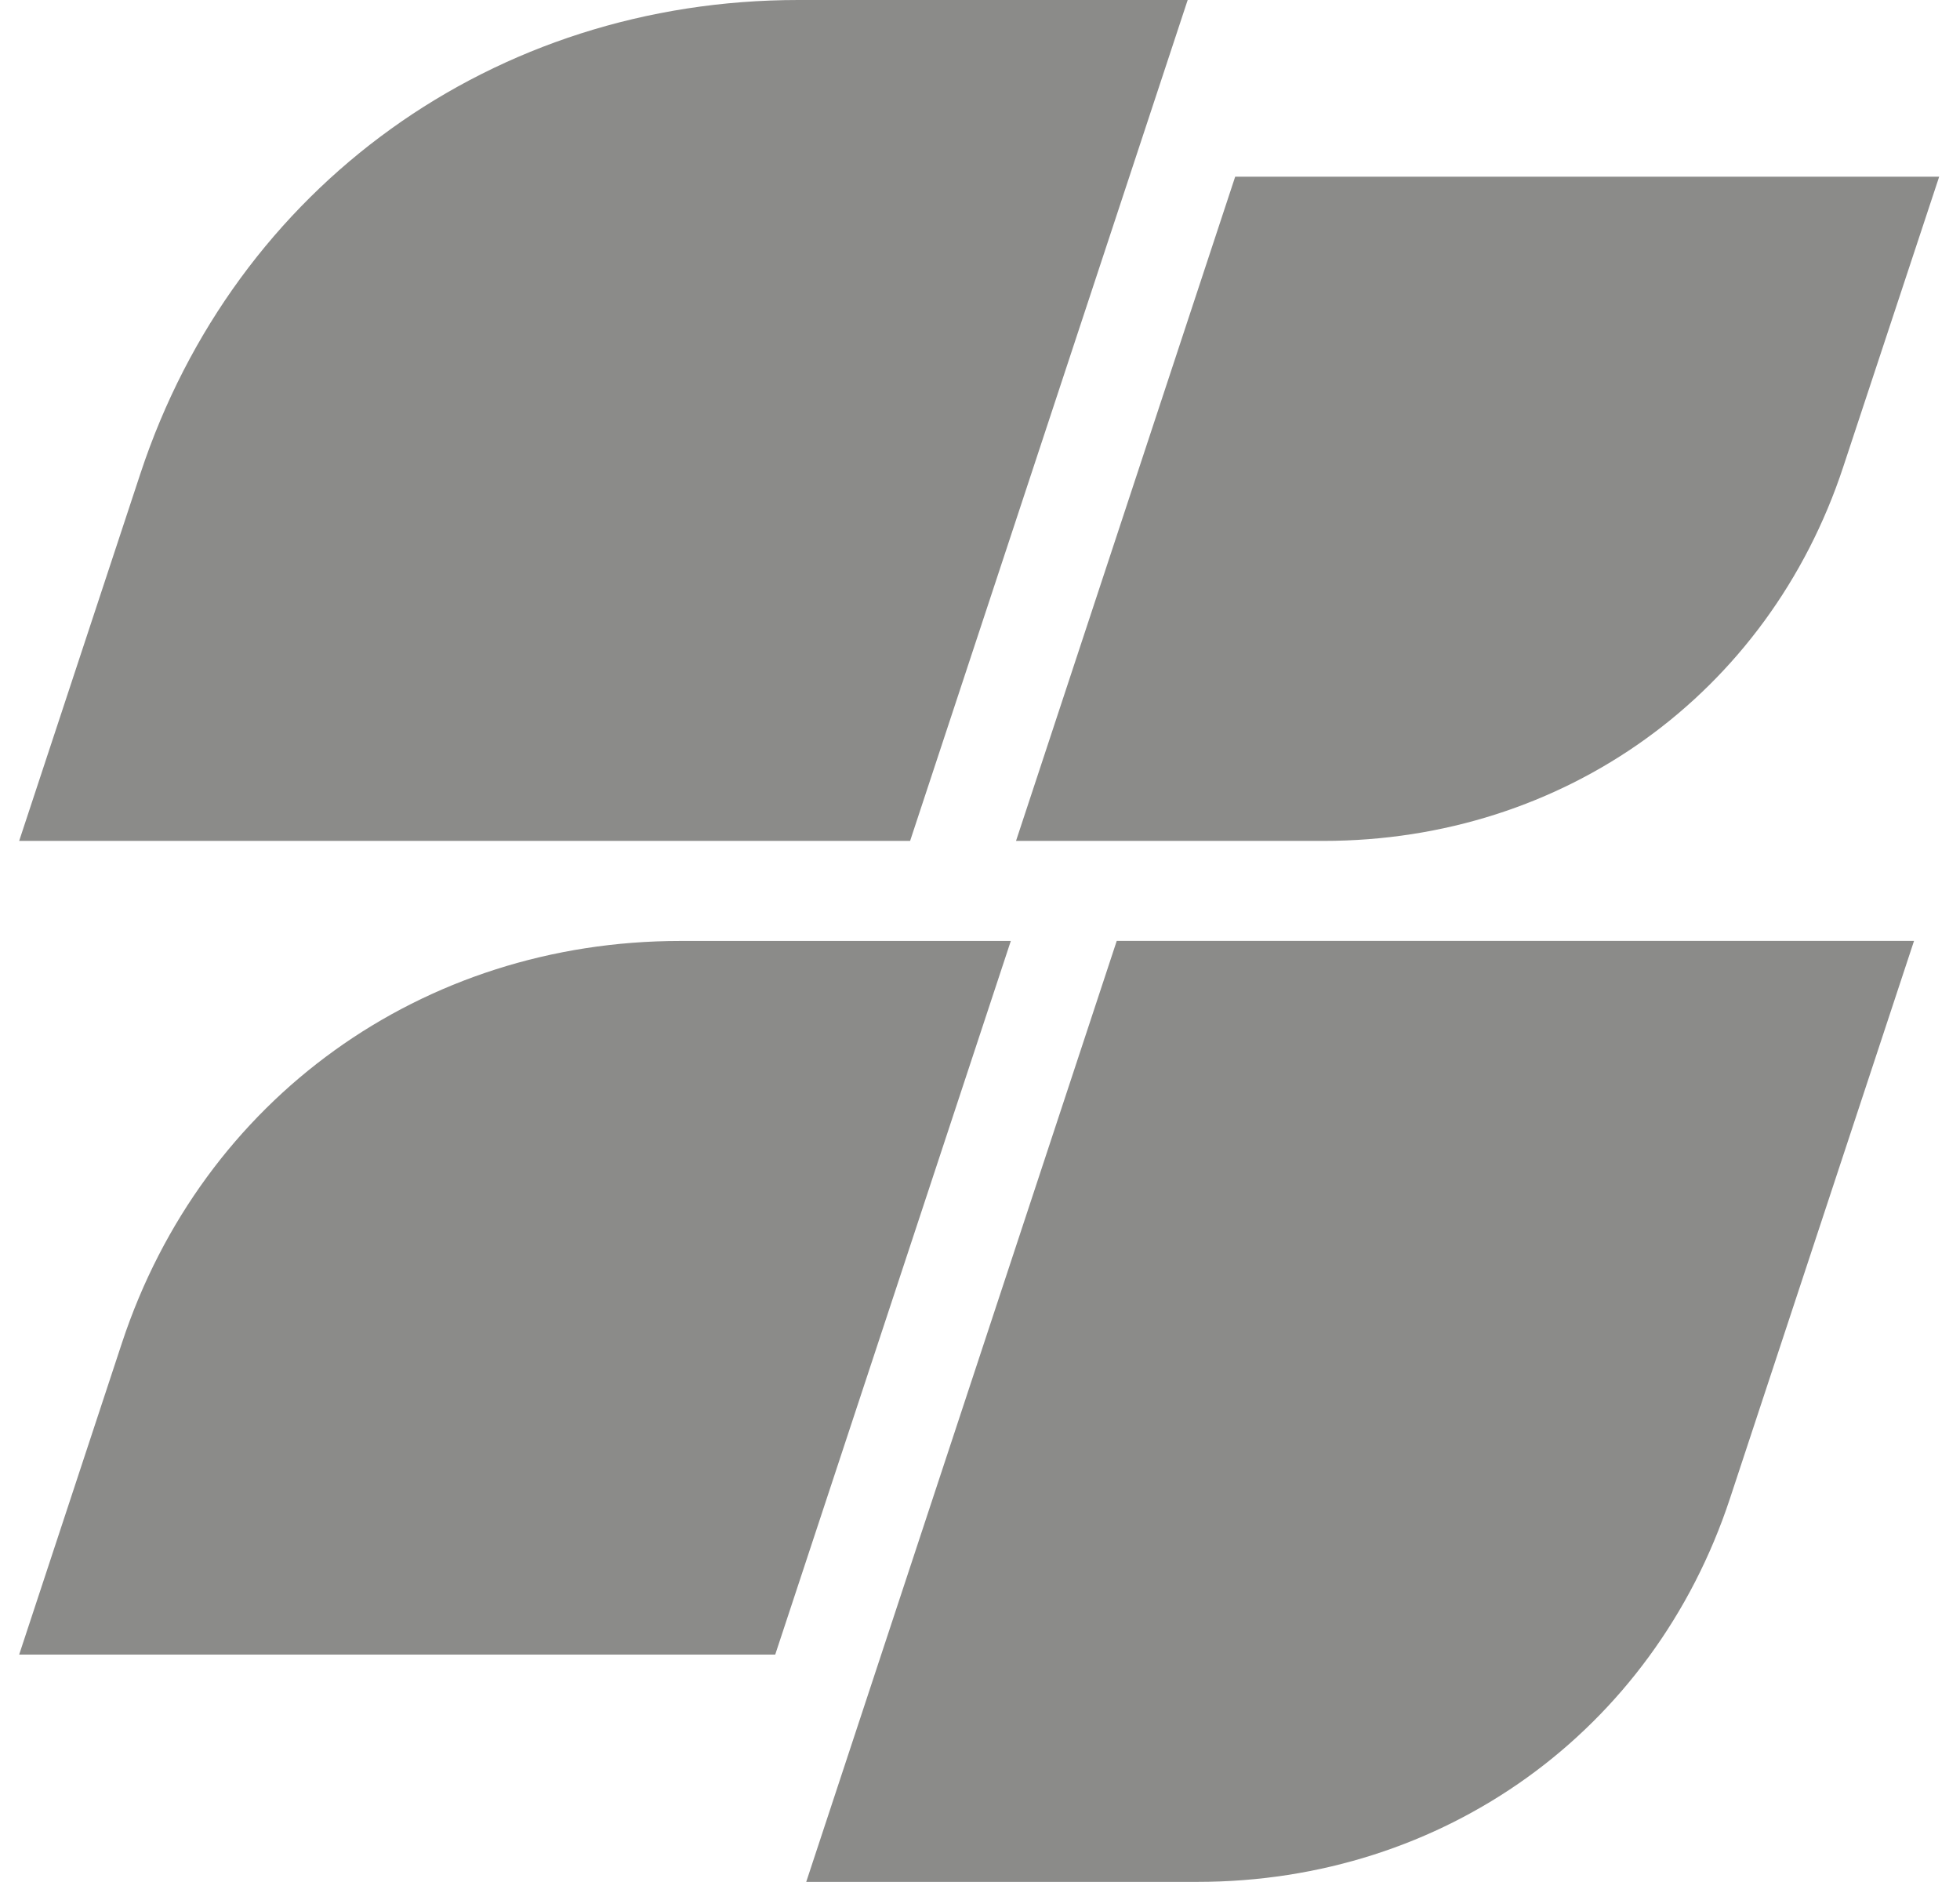
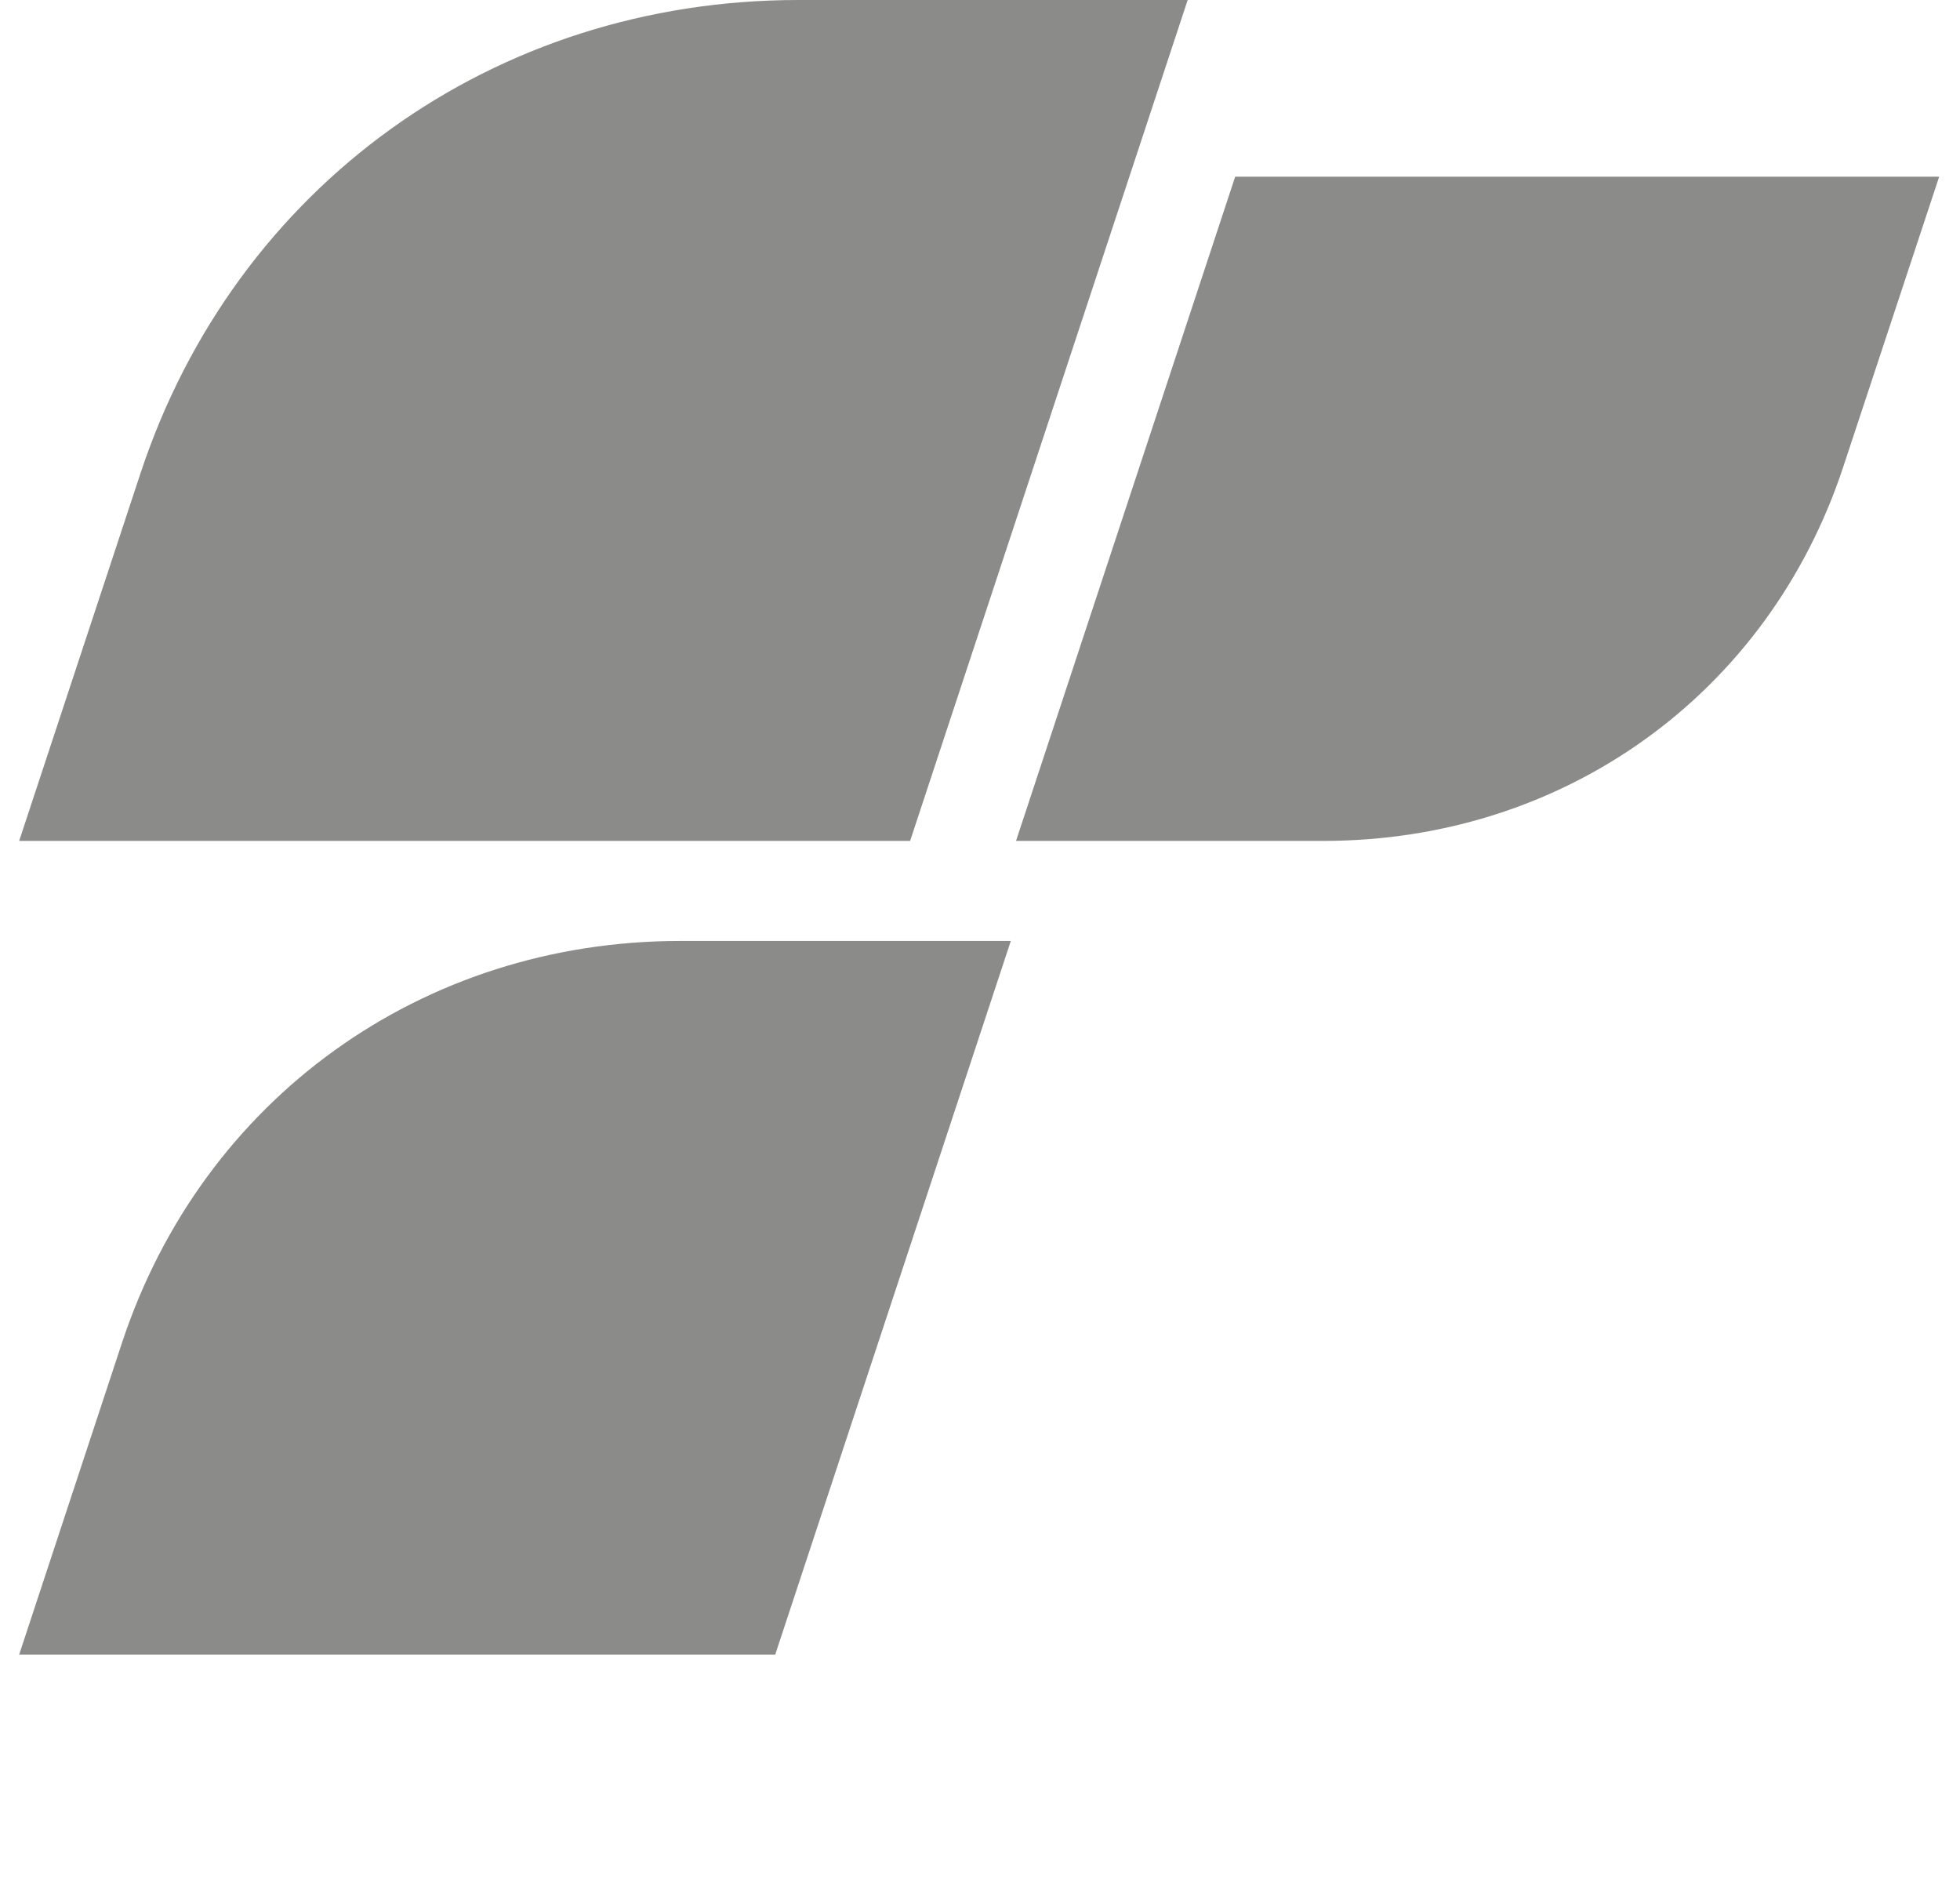
<svg xmlns="http://www.w3.org/2000/svg" width="50" height="48" viewBox="0 0 50 48" fill="none">
  <g clip-path="url(#clip0_2896_6928)">
-     <path fill-rule="evenodd" clip-rule="evenodd" d="M48.827 23.998L44.131 38.221C42.171 44.154 36.828 47.997 30.543 47.997H20.567L28.488 23.998H48.827Z" fill="#181915" fill-opacity="0.5" />
    <path fill-rule="evenodd" clip-rule="evenodd" d="M23.217 21.447H0.489L3.583 12.075C6.003 4.749 12.6 0 20.367 0H30.298L23.217 21.447Z" fill="#181915" fill-opacity="0.5" />
    <path fill-rule="evenodd" clip-rule="evenodd" d="M31.51 4.506H49.469L47.021 11.909C45.111 17.698 39.9 21.447 33.763 21.447H25.919L31.51 4.506Z" fill="#181915" fill-opacity="0.5" />
    <path fill-rule="evenodd" clip-rule="evenodd" d="M19.776 42.2H0.489L3.113 34.245C5.168 28.026 10.767 23.999 17.355 23.999H25.786L19.776 42.2Z" fill="#181915" fill-opacity="0.5" />
  </g>
  <defs>
    <clipPath id="clip0_2896_6928">
      <rect width="49.021" height="48" fill="white" transform="translate(0.489)" />
    </clipPath>
  </defs>
</svg>